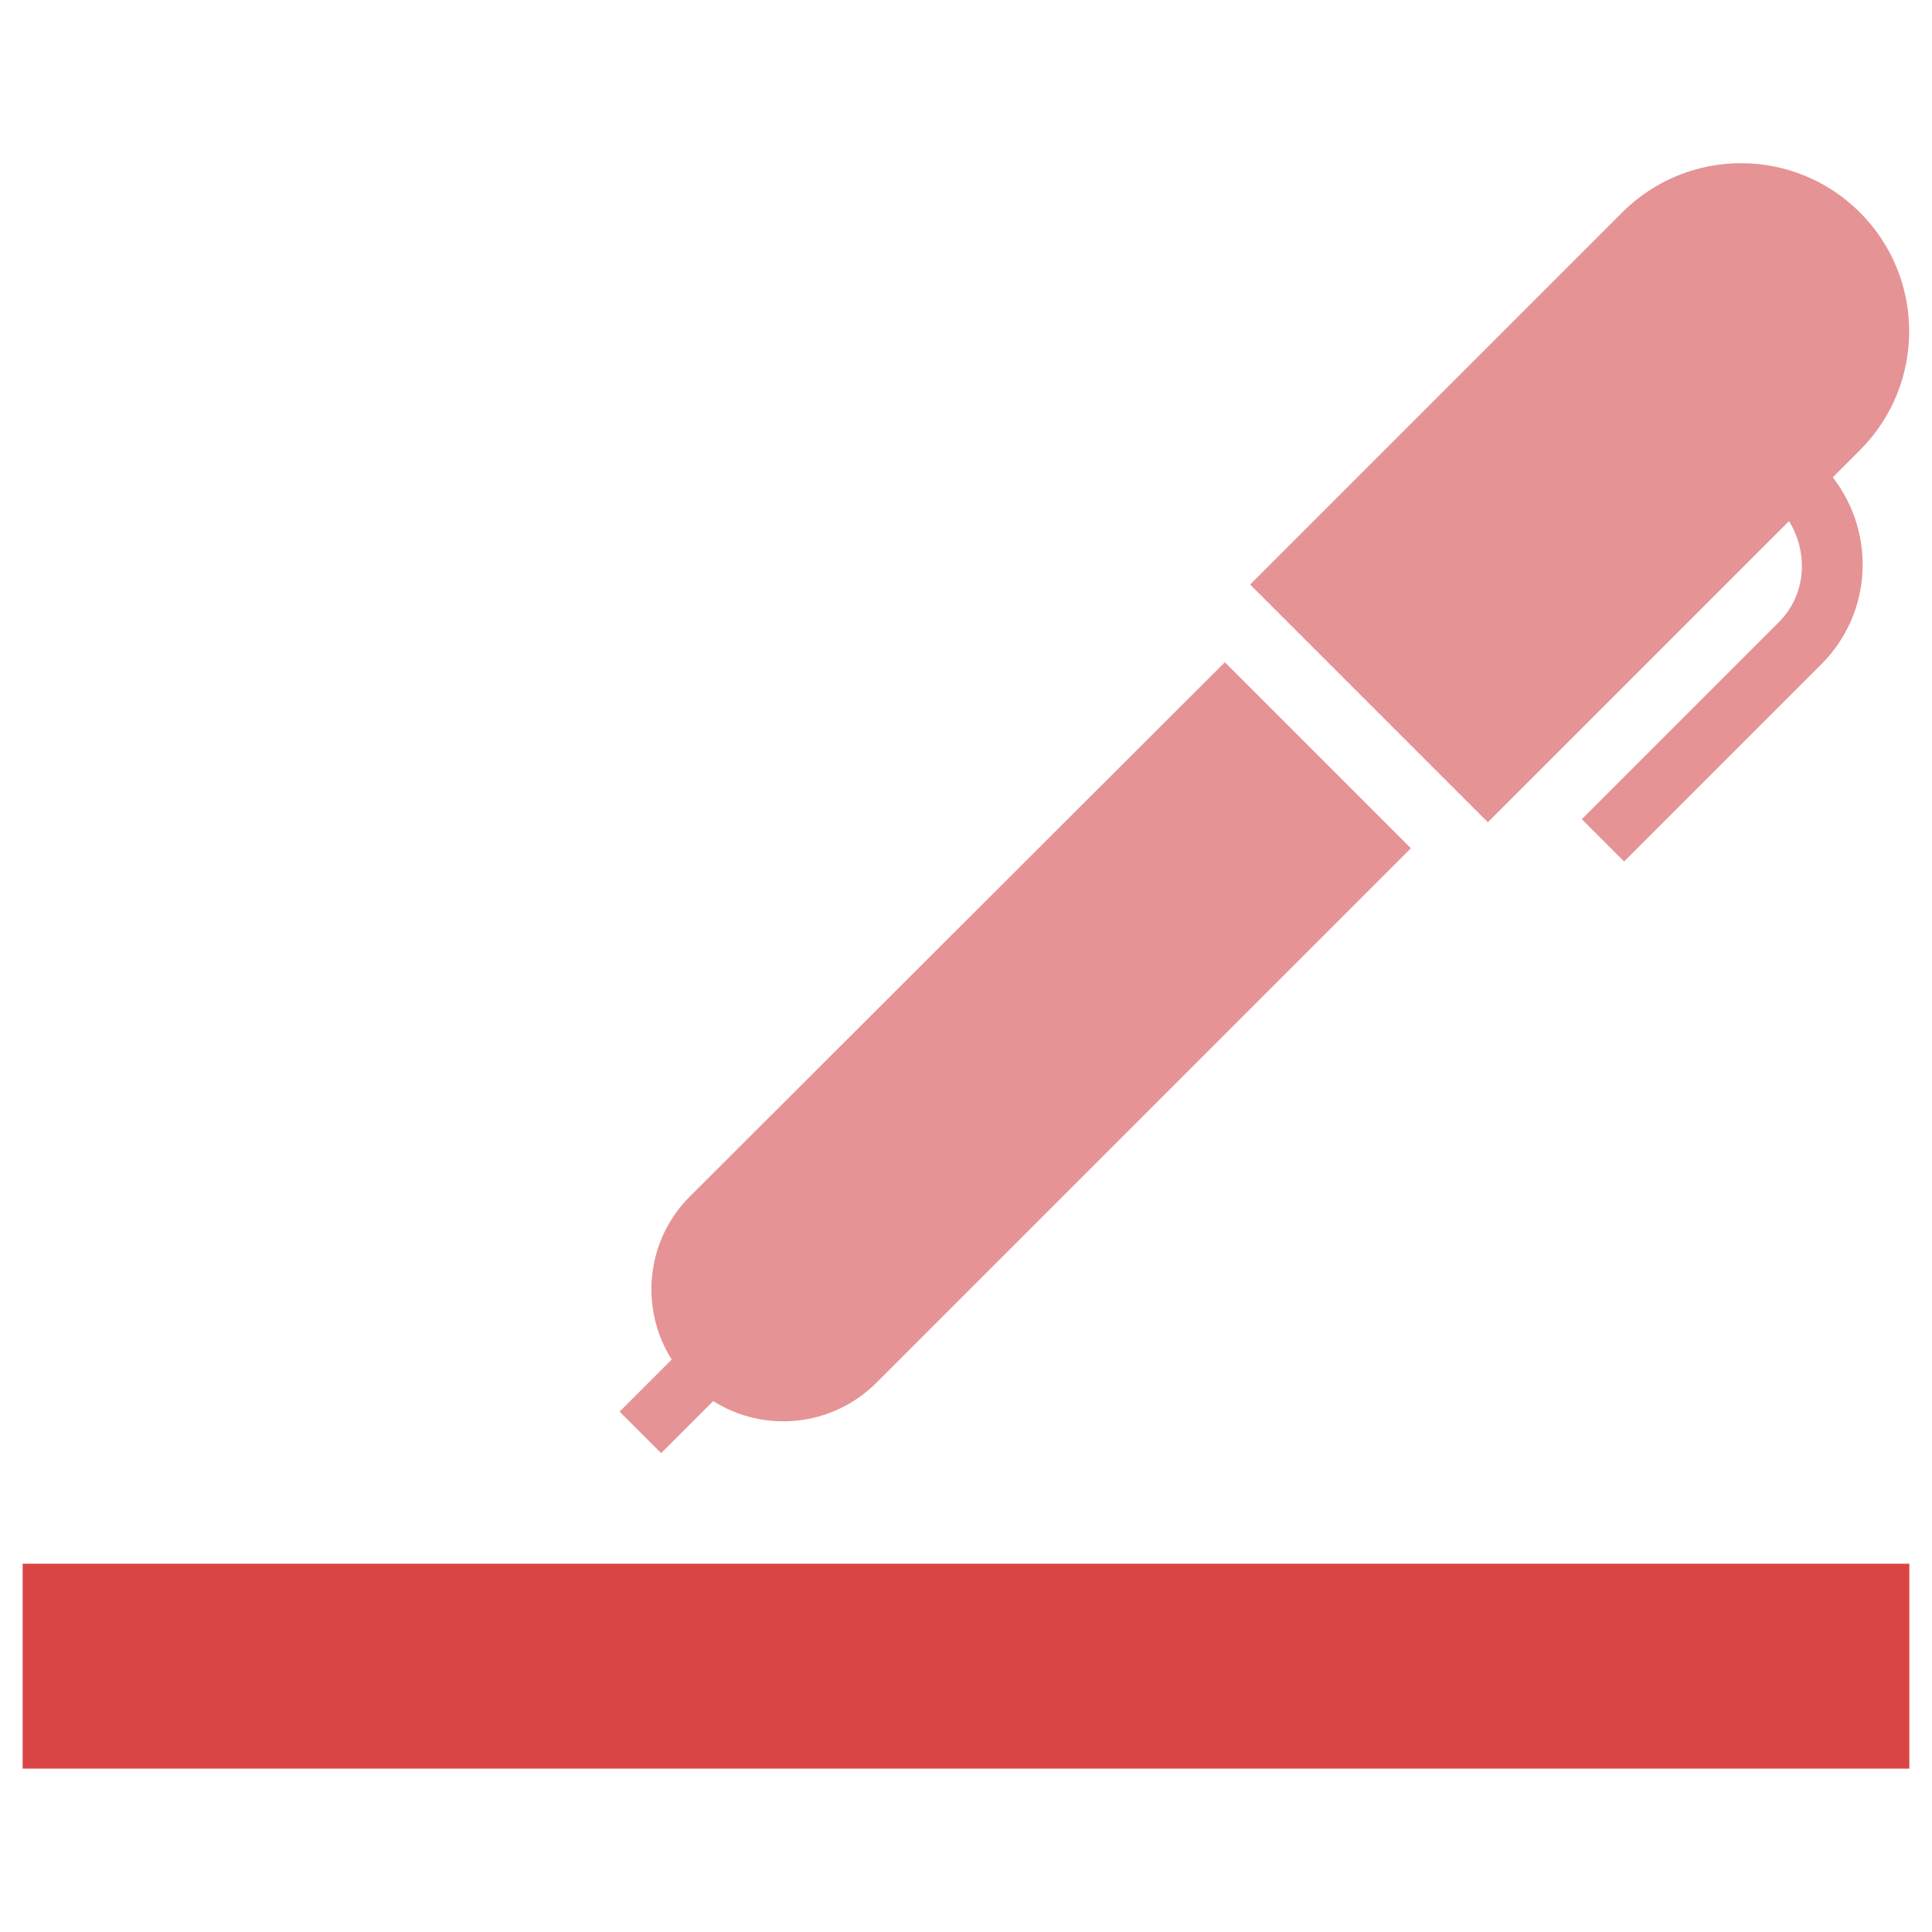
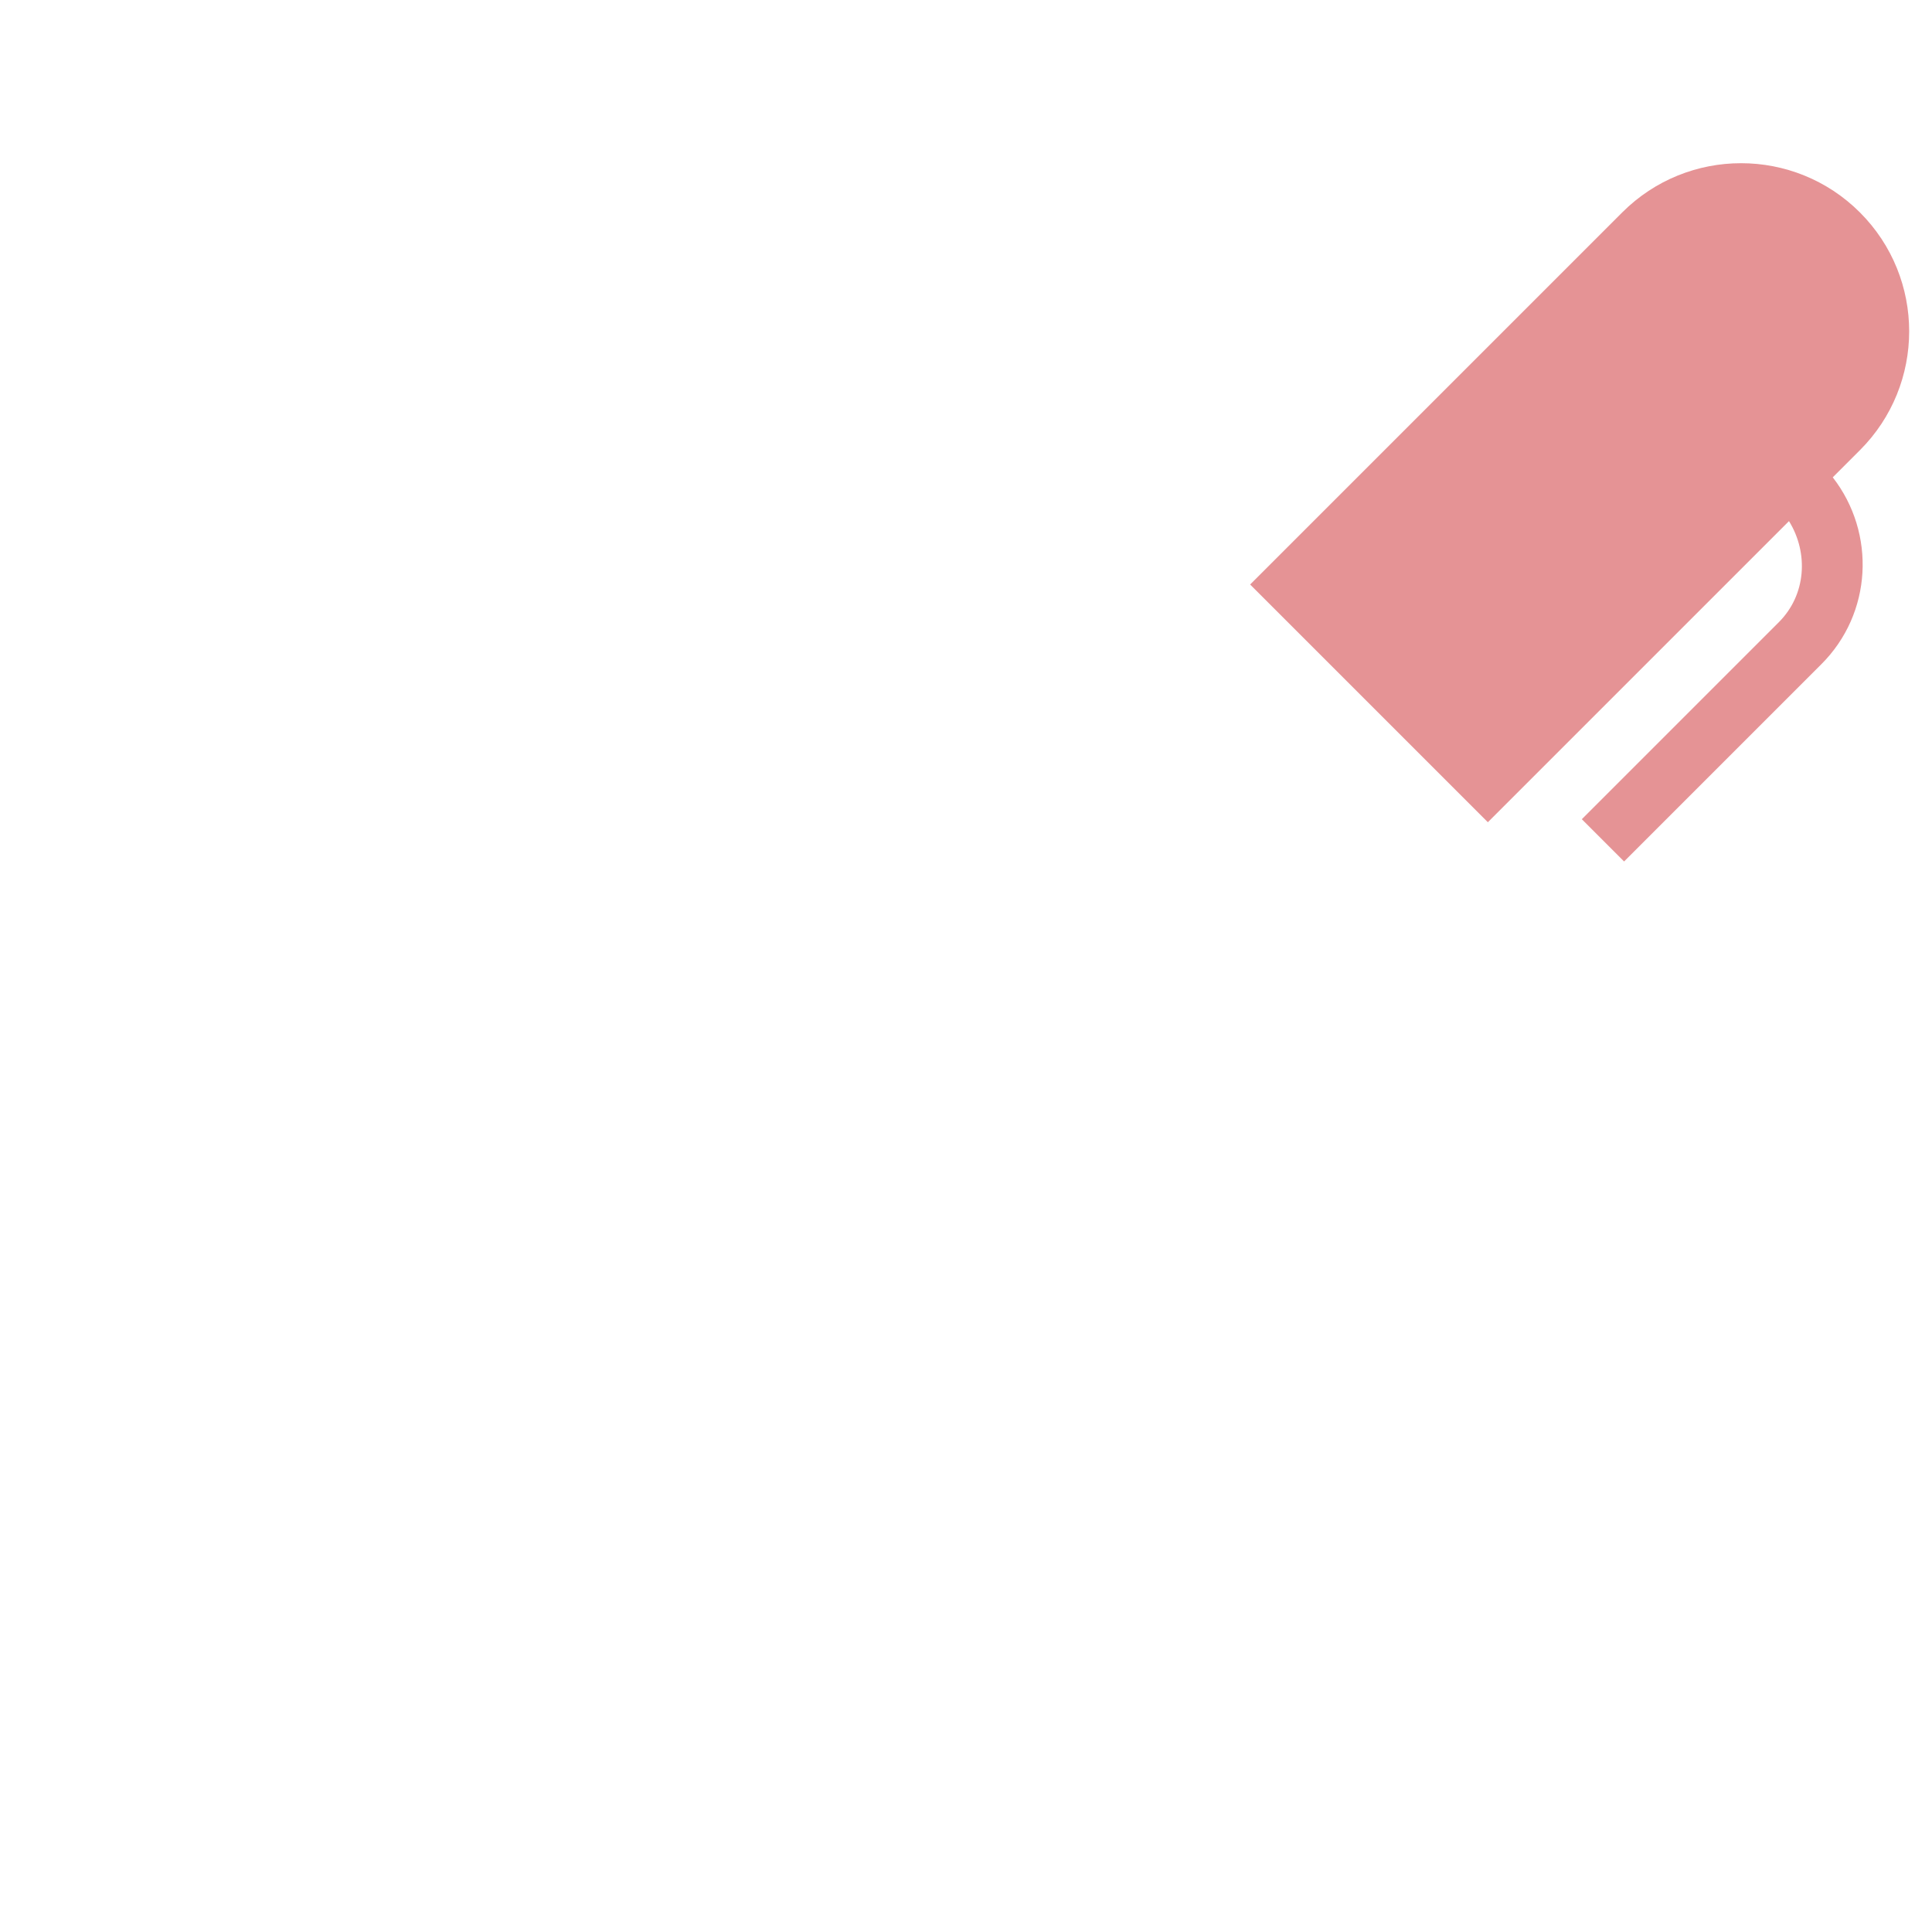
<svg xmlns="http://www.w3.org/2000/svg" version="1.1" id="Layer_1" x="0px" y="0px" viewBox="0 0 512 512" style="enable-background:new 0 0 512 512;" xml:space="preserve">
  <style type="text/css">
	.st0{fill:#E59395;}
	.st1{fill:#D94545;}
</style>
  <g>
    <g>
-       <path class="st0" d="M182.8,317.1c-11.7,11.7-13.3,29.7-4.8,43.2l-13.8,13.8l11,11l13.8-13.8c13.5,8.5,31.4,6.9,43.2-4.8    l141.7-141.7l-49.3-49.3L182.8,317.1z" />
      <path class="st0" d="M485.7,126.5l7.2-7.2c17.4-17.4,17.4-45.6,0-63c-17.4-17.4-45.6-17.4-63,0l-98.6,98.6l63,63l79.8-79.8    c5.2,8.4,4.6,19.5-2.7,26.8l-52.2,52.2l11.2,11.2l52.2-52.2C496.2,162.6,497.2,141.3,485.7,126.5z" />
    </g>
-     <rect x="6" y="414.4" class="st1" width="500" height="54.3" />
  </g>
</svg>